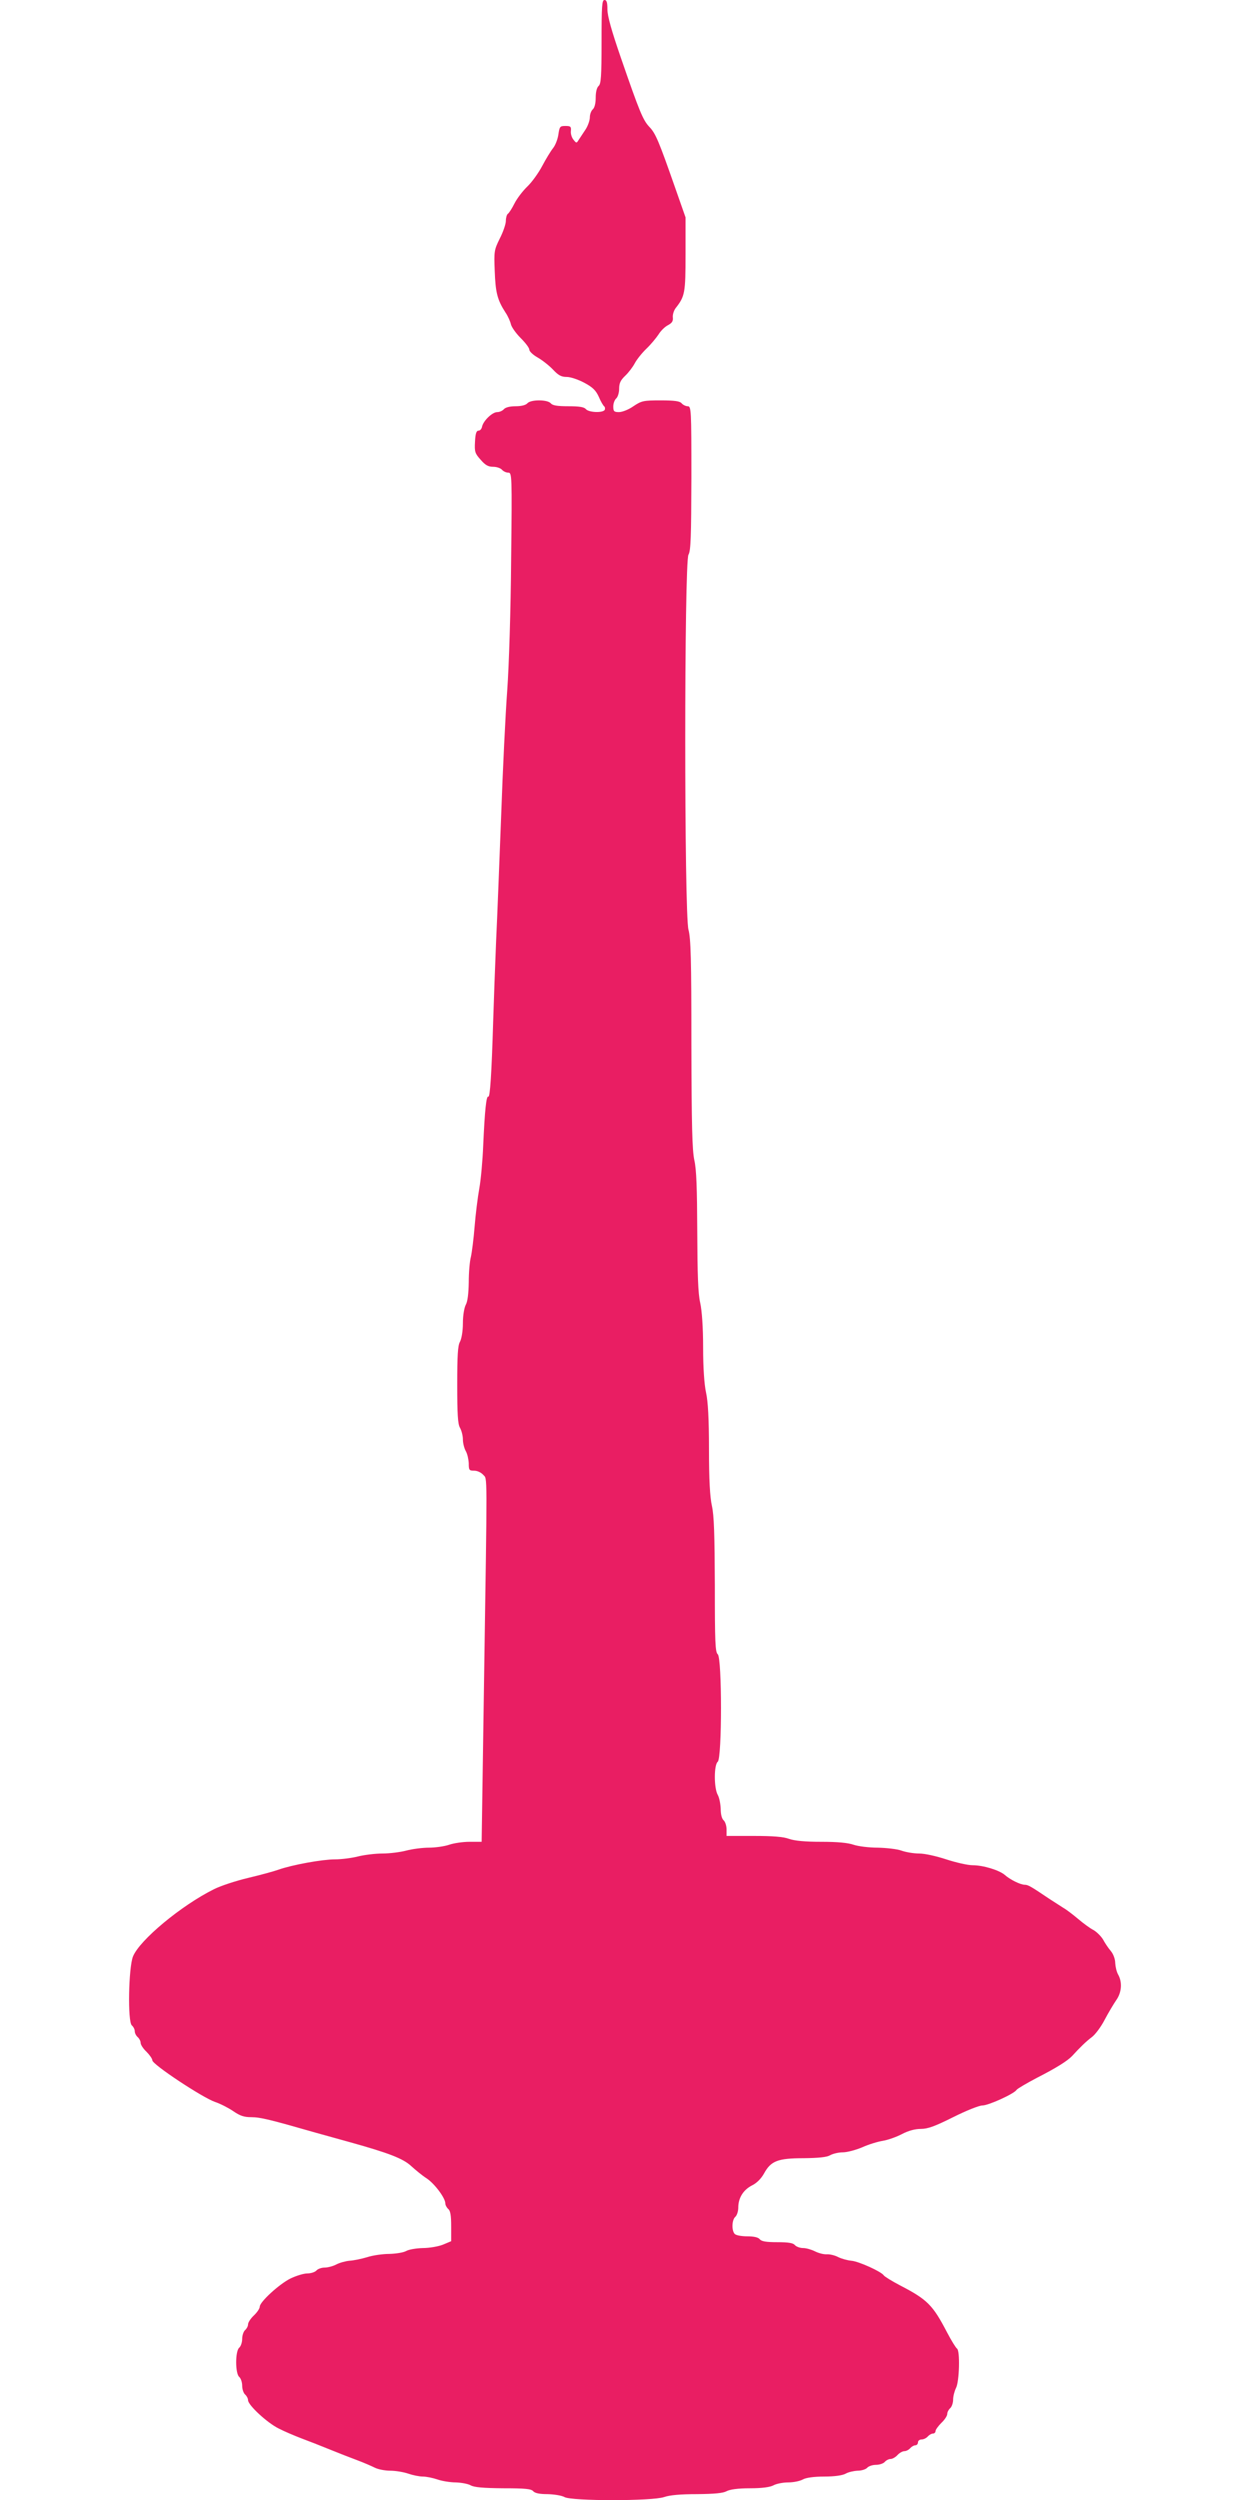
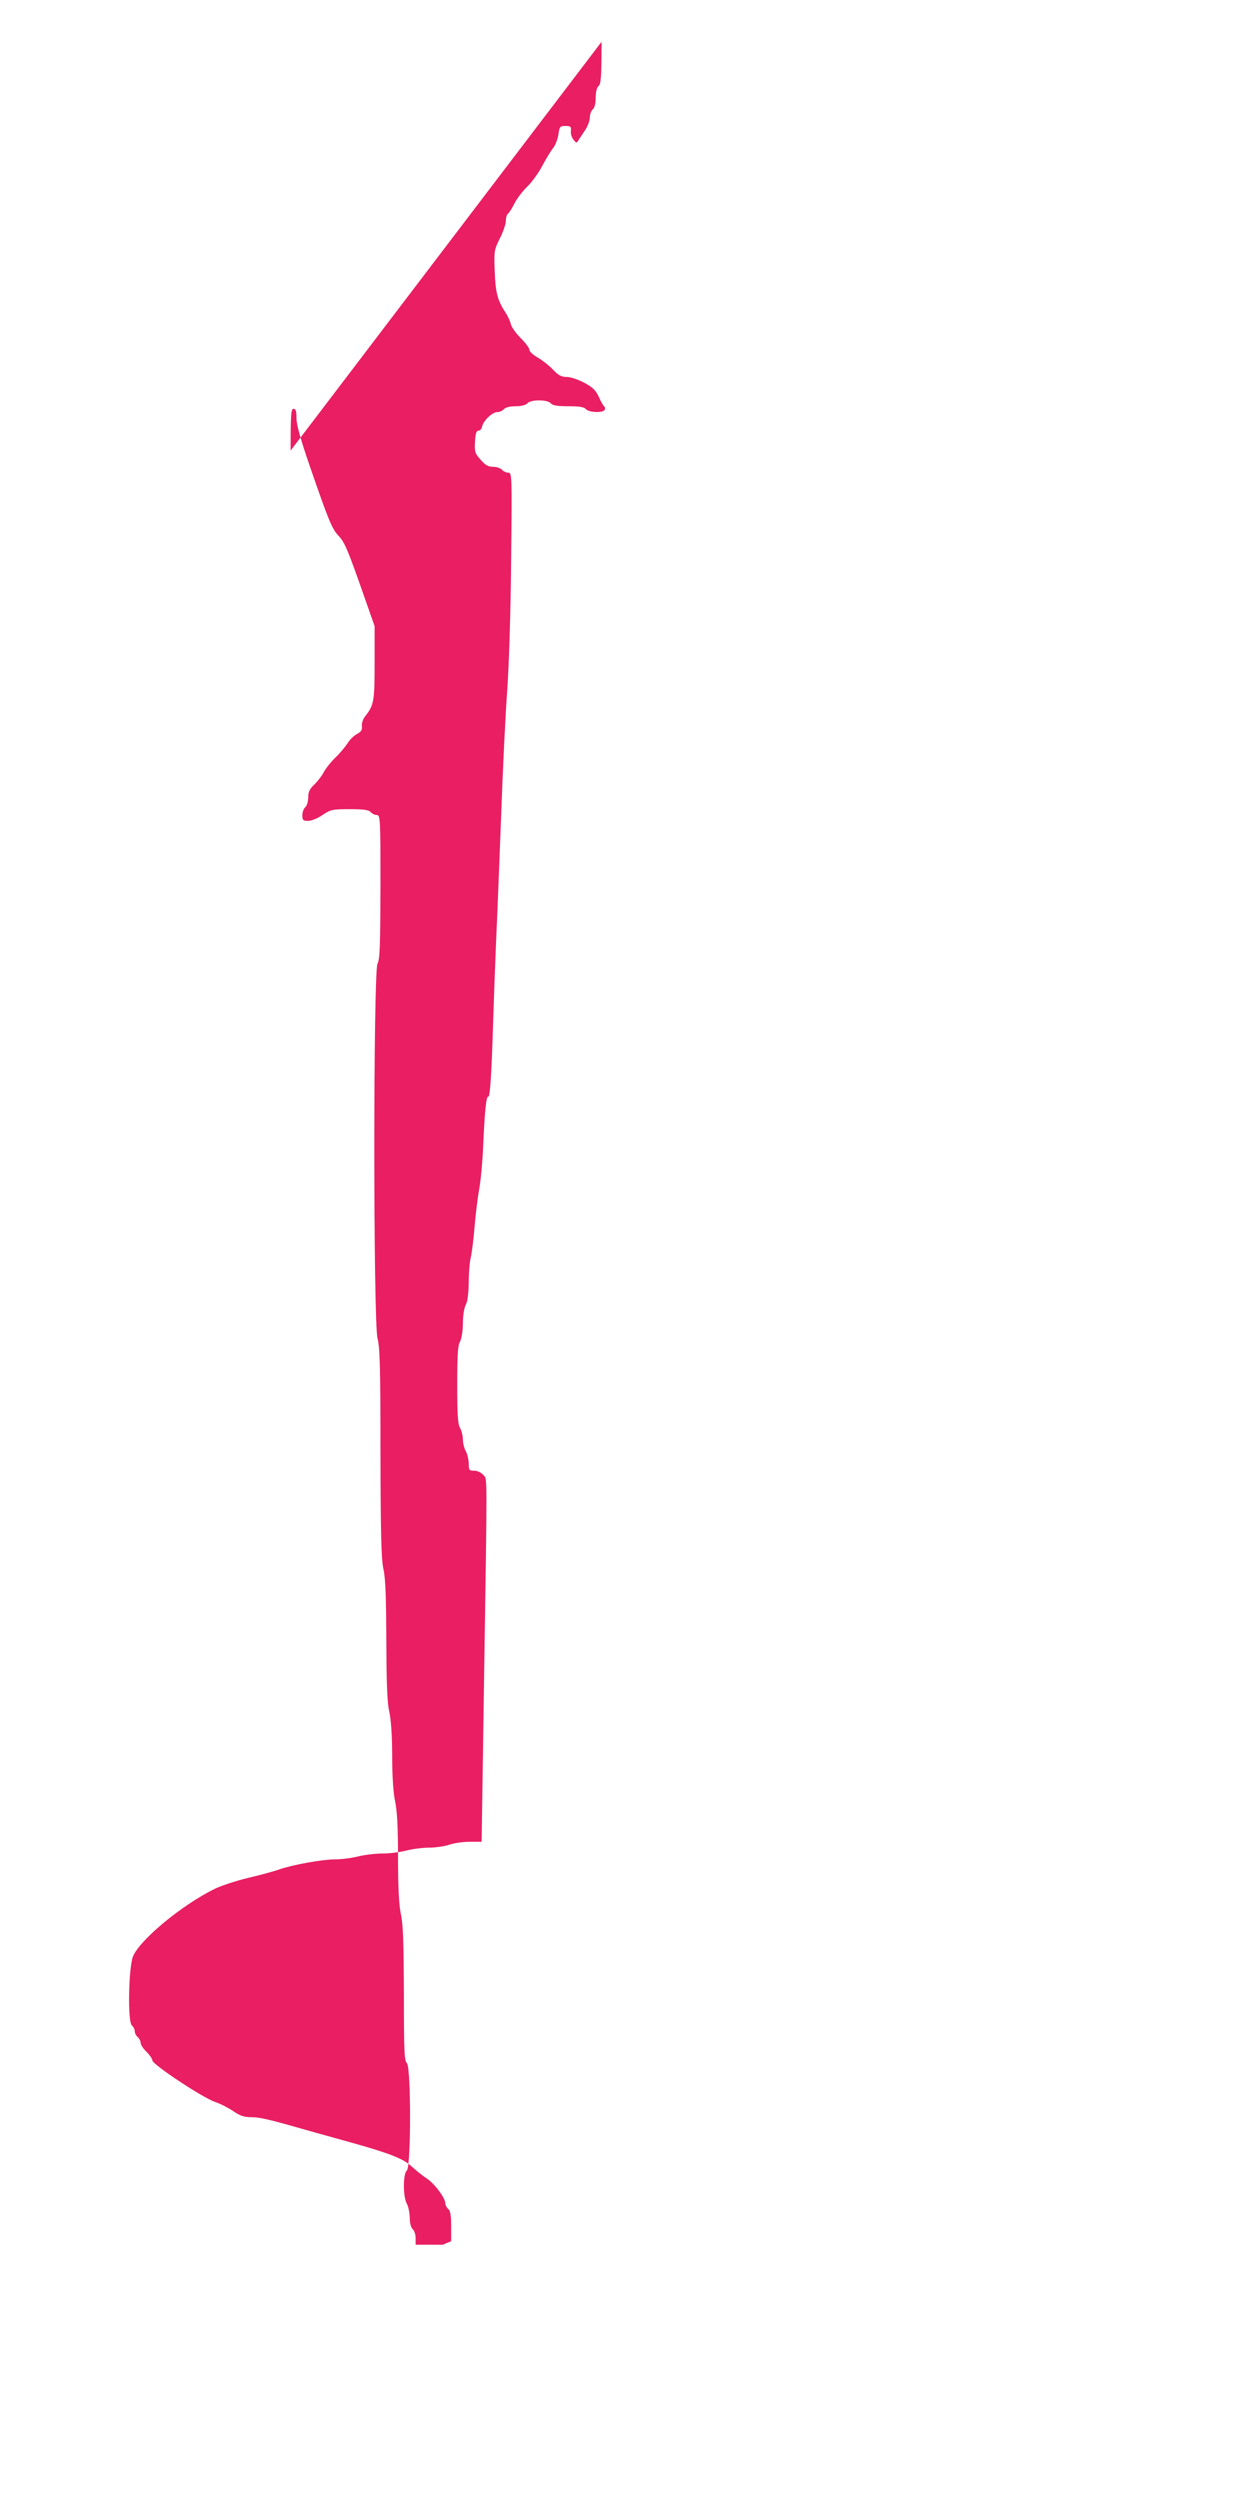
<svg xmlns="http://www.w3.org/2000/svg" version="1.0" width="640pt" height="1280pt" viewBox="0 0 640 1280" preserveAspectRatio="xMidYMid meet">
  <g transform="translate(0,1280) scale(0.1,-0.1)" fill="#e91e63" stroke="none">
-     <path d="M3080 12586 c0 -178 -3 -216 -15 -226 -9 -8 -15 -30 -15 -60 0 -30 -6 -52 -15 -60 -8 -7 -15 -25 -15 -41 0 -15 -10 -44 -22 -62 -13 -19 -28 -43 -35 -53 -11 -18 -12 -18 -27 1 -9 11 -15 31 -13 45 2 22 -2 25 -28 25 -28 0 -30 -3 -36 -43 -3 -23 -15 -55 -27 -70 -12 -15 -37 -56 -56 -92 -19 -36 -53 -83 -76 -105 -23 -22 -53 -61 -66 -87 -13 -26 -28 -49 -34 -53 -5 -3 -10 -20 -10 -36 0 -16 -14 -57 -31 -90 -29 -59 -30 -65 -26 -167 4 -109 13 -147 55 -212 13 -19 25 -47 28 -61 4 -15 26 -46 50 -70 24 -24 44 -50 44 -59 0 -9 19 -27 42 -40 23 -13 59 -41 79 -62 28 -30 43 -38 71 -38 19 0 58 -13 90 -30 43 -23 59 -39 74 -72 10 -24 23 -46 28 -49 4 -4 5 -12 2 -18 -11 -16 -81 -13 -96 4 -9 11 -33 15 -90 15 -57 0 -81 4 -90 15 -8 9 -30 15 -60 15 -30 0 -52 -6 -60 -15 -8 -9 -30 -15 -60 -15 -30 0 -52 -6 -60 -15 -7 -8 -22 -15 -34 -15 -26 0 -72 -45 -78 -75 -2 -11 -10 -20 -18 -20 -11 0 -16 -15 -18 -57 -3 -51 0 -60 29 -92 24 -28 39 -36 64 -36 18 0 38 -7 45 -15 7 -8 21 -15 32 -15 19 0 20 -8 15 -447 -2 -258 -11 -542 -20 -668 -9 -121 -23 -409 -31 -640 -9 -231 -20 -521 -26 -645 -5 -124 -12 -308 -15 -410 -8 -268 -16 -391 -25 -385 -10 6 -18 -69 -26 -250 -3 -77 -12 -176 -20 -220 -8 -44 -19 -132 -24 -195 -5 -63 -14 -133 -19 -155 -6 -22 -11 -80 -11 -130 -1 -59 -6 -99 -15 -115 -8 -15 -15 -54 -15 -95 0 -41 -7 -80 -15 -95 -11 -19 -14 -69 -14 -220 0 -151 3 -201 14 -220 8 -14 15 -41 15 -60 0 -19 7 -46 15 -60 8 -14 14 -42 15 -62 0 -35 2 -38 28 -38 16 0 35 -9 46 -21 22 -26 21 52 4 -1076 l-12 -803 -62 0 c-34 0 -81 -7 -104 -15 -23 -8 -70 -15 -104 -15 -33 0 -86 -7 -116 -15 -30 -8 -85 -15 -122 -15 -37 0 -93 -7 -125 -15 -31 -8 -85 -15 -119 -15 -64 0 -219 -28 -289 -53 -22 -8 -92 -27 -155 -42 -63 -15 -142 -41 -175 -58 -167 -83 -380 -260 -414 -344 -23 -57 -28 -335 -6 -353 8 -7 15 -20 15 -30 0 -10 7 -23 15 -30 8 -7 15 -20 15 -29 0 -10 13 -30 30 -46 16 -16 30 -36 30 -44 0 -21 257 -191 321 -213 27 -9 68 -30 93 -47 35 -24 55 -31 93 -31 46 0 98 -13 328 -79 55 -15 136 -38 180 -50 197 -55 269 -83 310 -121 22 -20 57 -49 79 -63 41 -27 96 -101 96 -128 0 -9 7 -22 15 -29 11 -9 15 -33 15 -89 l0 -76 -43 -18 c-23 -9 -69 -17 -102 -17 -33 -1 -71 -7 -85 -15 -14 -8 -52 -14 -86 -15 -33 0 -85 -7 -115 -17 -30 -9 -70 -17 -90 -18 -20 -2 -50 -10 -67 -19 -17 -9 -44 -16 -60 -16 -16 0 -35 -7 -42 -15 -7 -8 -28 -15 -47 -15 -18 0 -57 -12 -86 -26 -58 -29 -157 -120 -157 -144 0 -9 -13 -29 -30 -45 -17 -16 -30 -36 -30 -46 0 -9 -7 -22 -15 -29 -8 -7 -15 -27 -15 -45 0 -18 -7 -38 -15 -45 -21 -17 -21 -133 0 -150 8 -7 15 -27 15 -45 0 -18 7 -38 15 -45 8 -7 15 -20 15 -29 0 -25 98 -116 157 -145 29 -15 81 -37 115 -50 35 -13 99 -38 143 -56 44 -18 108 -43 143 -56 35 -13 76 -31 92 -39 16 -8 51 -15 78 -15 27 0 69 -7 92 -15 23 -8 57 -15 75 -15 18 0 52 -7 75 -15 23 -8 66 -15 94 -15 28 -1 62 -7 76 -15 18 -10 63 -14 166 -15 113 0 144 -3 154 -15 9 -10 32 -15 74 -15 34 -1 72 -7 86 -15 37 -21 450 -21 510 0 29 10 83 15 169 15 90 1 133 5 151 15 17 9 57 15 120 15 63 0 103 6 120 15 14 8 48 15 75 15 28 0 61 7 75 15 16 9 56 15 110 15 54 0 94 6 110 15 14 8 41 14 61 15 20 0 42 7 49 15 7 8 27 15 45 15 18 0 38 7 45 15 7 8 20 15 30 15 9 0 25 9 35 20 10 11 26 20 35 20 10 0 23 7 30 15 7 8 19 15 26 15 8 0 14 7 14 15 0 8 8 15 19 15 10 0 24 7 31 15 7 8 19 15 26 15 8 0 14 6 14 13 0 7 14 26 30 42 17 16 30 36 30 46 0 9 7 22 15 29 8 7 15 27 15 44 0 17 7 44 15 60 17 33 21 191 5 201 -6 4 -29 41 -51 83 -73 140 -100 168 -241 241 -42 22 -79 45 -83 51 -12 19 -128 72 -166 75 -20 2 -50 10 -68 19 -17 9 -43 15 -58 14 -16 -1 -42 6 -60 15 -18 9 -45 17 -61 17 -16 0 -35 7 -42 15 -9 11 -33 15 -90 15 -57 0 -81 4 -90 15 -8 10 -30 15 -64 15 -29 0 -57 5 -64 12 -17 17 -15 73 3 88 8 7 15 28 15 47 0 49 25 90 69 113 25 12 48 35 63 62 35 64 70 78 203 78 76 1 118 5 135 15 14 8 43 15 65 15 22 0 67 12 100 26 33 15 80 29 105 33 25 4 68 19 97 34 34 18 68 27 98 27 35 0 71 13 165 60 68 34 133 60 150 60 31 0 163 60 175 80 4 6 50 33 103 61 100 51 157 87 181 112 40 44 72 75 100 96 18 13 48 53 67 90 19 36 46 81 59 100 28 39 32 92 10 131 -8 14 -14 40 -15 59 0 19 -9 45 -22 61 -13 15 -31 42 -40 59 -10 17 -32 39 -49 49 -18 9 -53 35 -79 57 -26 22 -60 48 -76 57 -16 10 -47 30 -70 45 -95 64 -110 73 -127 73 -22 0 -75 26 -102 50 -29 25 -111 50 -165 50 -25 0 -86 14 -135 30 -52 17 -110 30 -139 30 -28 0 -69 7 -91 15 -22 8 -77 14 -121 15 -46 0 -100 7 -124 15 -29 10 -82 15 -165 15 -83 0 -136 5 -165 15 -30 11 -83 15 -181 15 l-139 0 0 34 c0 18 -7 39 -15 46 -9 8 -15 30 -15 59 -1 25 -7 57 -15 71 -20 35 -20 154 0 170 22 19 22 531 0 550 -13 11 -15 63 -15 354 -1 258 -4 357 -15 406 -10 45 -15 134 -15 290 0 156 -5 245 -15 290 -9 41 -15 126 -15 230 0 104 -6 189 -15 230 -11 48 -14 144 -15 365 -1 221 -4 317 -15 365 -11 52 -14 174 -15 595 0 435 -3 540 -15 585 -22 81 -22 1882 0 1920 12 20 14 93 15 393 0 352 -1 367 -19 367 -10 0 -24 7 -31 15 -9 11 -35 15 -107 15 -89 0 -98 -2 -140 -30 -24 -17 -57 -30 -74 -30 -25 0 -29 4 -29 29 0 16 7 34 15 41 8 7 15 29 15 49 0 29 7 44 31 67 17 16 39 45 49 64 10 19 37 53 60 75 23 22 50 55 62 73 11 18 32 39 48 47 20 11 27 20 25 39 -2 14 5 36 14 48 48 61 51 78 51 276 l0 189 -54 154 c-82 234 -99 276 -131 309 -33 35 -50 76 -146 354 -48 139 -69 214 -69 248 0 36 -4 48 -15 48 -13 0 -15 -30 -15 -214z" />
+     <path d="M3080 12586 c0 -178 -3 -216 -15 -226 -9 -8 -15 -30 -15 -60 0 -30 -6 -52 -15 -60 -8 -7 -15 -25 -15 -41 0 -15 -10 -44 -22 -62 -13 -19 -28 -43 -35 -53 -11 -18 -12 -18 -27 1 -9 11 -15 31 -13 45 2 22 -2 25 -28 25 -28 0 -30 -3 -36 -43 -3 -23 -15 -55 -27 -70 -12 -15 -37 -56 -56 -92 -19 -36 -53 -83 -76 -105 -23 -22 -53 -61 -66 -87 -13 -26 -28 -49 -34 -53 -5 -3 -10 -20 -10 -36 0 -16 -14 -57 -31 -90 -29 -59 -30 -65 -26 -167 4 -109 13 -147 55 -212 13 -19 25 -47 28 -61 4 -15 26 -46 50 -70 24 -24 44 -50 44 -59 0 -9 19 -27 42 -40 23 -13 59 -41 79 -62 28 -30 43 -38 71 -38 19 0 58 -13 90 -30 43 -23 59 -39 74 -72 10 -24 23 -46 28 -49 4 -4 5 -12 2 -18 -11 -16 -81 -13 -96 4 -9 11 -33 15 -90 15 -57 0 -81 4 -90 15 -8 9 -30 15 -60 15 -30 0 -52 -6 -60 -15 -8 -9 -30 -15 -60 -15 -30 0 -52 -6 -60 -15 -7 -8 -22 -15 -34 -15 -26 0 -72 -45 -78 -75 -2 -11 -10 -20 -18 -20 -11 0 -16 -15 -18 -57 -3 -51 0 -60 29 -92 24 -28 39 -36 64 -36 18 0 38 -7 45 -15 7 -8 21 -15 32 -15 19 0 20 -8 15 -447 -2 -258 -11 -542 -20 -668 -9 -121 -23 -409 -31 -640 -9 -231 -20 -521 -26 -645 -5 -124 -12 -308 -15 -410 -8 -268 -16 -391 -25 -385 -10 6 -18 -69 -26 -250 -3 -77 -12 -176 -20 -220 -8 -44 -19 -132 -24 -195 -5 -63 -14 -133 -19 -155 -6 -22 -11 -80 -11 -130 -1 -59 -6 -99 -15 -115 -8 -15 -15 -54 -15 -95 0 -41 -7 -80 -15 -95 -11 -19 -14 -69 -14 -220 0 -151 3 -201 14 -220 8 -14 15 -41 15 -60 0 -19 7 -46 15 -60 8 -14 14 -42 15 -62 0 -35 2 -38 28 -38 16 0 35 -9 46 -21 22 -26 21 52 4 -1076 l-12 -803 -62 0 c-34 0 -81 -7 -104 -15 -23 -8 -70 -15 -104 -15 -33 0 -86 -7 -116 -15 -30 -8 -85 -15 -122 -15 -37 0 -93 -7 -125 -15 -31 -8 -85 -15 -119 -15 -64 0 -219 -28 -289 -53 -22 -8 -92 -27 -155 -42 -63 -15 -142 -41 -175 -58 -167 -83 -380 -260 -414 -344 -23 -57 -28 -335 -6 -353 8 -7 15 -20 15 -30 0 -10 7 -23 15 -30 8 -7 15 -20 15 -29 0 -10 13 -30 30 -46 16 -16 30 -36 30 -44 0 -21 257 -191 321 -213 27 -9 68 -30 93 -47 35 -24 55 -31 93 -31 46 0 98 -13 328 -79 55 -15 136 -38 180 -50 197 -55 269 -83 310 -121 22 -20 57 -49 79 -63 41 -27 96 -101 96 -128 0 -9 7 -22 15 -29 11 -9 15 -33 15 -89 l0 -76 -43 -18 l-139 0 0 34 c0 18 -7 39 -15 46 -9 8 -15 30 -15 59 -1 25 -7 57 -15 71 -20 35 -20 154 0 170 22 19 22 531 0 550 -13 11 -15 63 -15 354 -1 258 -4 357 -15 406 -10 45 -15 134 -15 290 0 156 -5 245 -15 290 -9 41 -15 126 -15 230 0 104 -6 189 -15 230 -11 48 -14 144 -15 365 -1 221 -4 317 -15 365 -11 52 -14 174 -15 595 0 435 -3 540 -15 585 -22 81 -22 1882 0 1920 12 20 14 93 15 393 0 352 -1 367 -19 367 -10 0 -24 7 -31 15 -9 11 -35 15 -107 15 -89 0 -98 -2 -140 -30 -24 -17 -57 -30 -74 -30 -25 0 -29 4 -29 29 0 16 7 34 15 41 8 7 15 29 15 49 0 29 7 44 31 67 17 16 39 45 49 64 10 19 37 53 60 75 23 22 50 55 62 73 11 18 32 39 48 47 20 11 27 20 25 39 -2 14 5 36 14 48 48 61 51 78 51 276 l0 189 -54 154 c-82 234 -99 276 -131 309 -33 35 -50 76 -146 354 -48 139 -69 214 -69 248 0 36 -4 48 -15 48 -13 0 -15 -30 -15 -214z" />
  </g>
</svg>